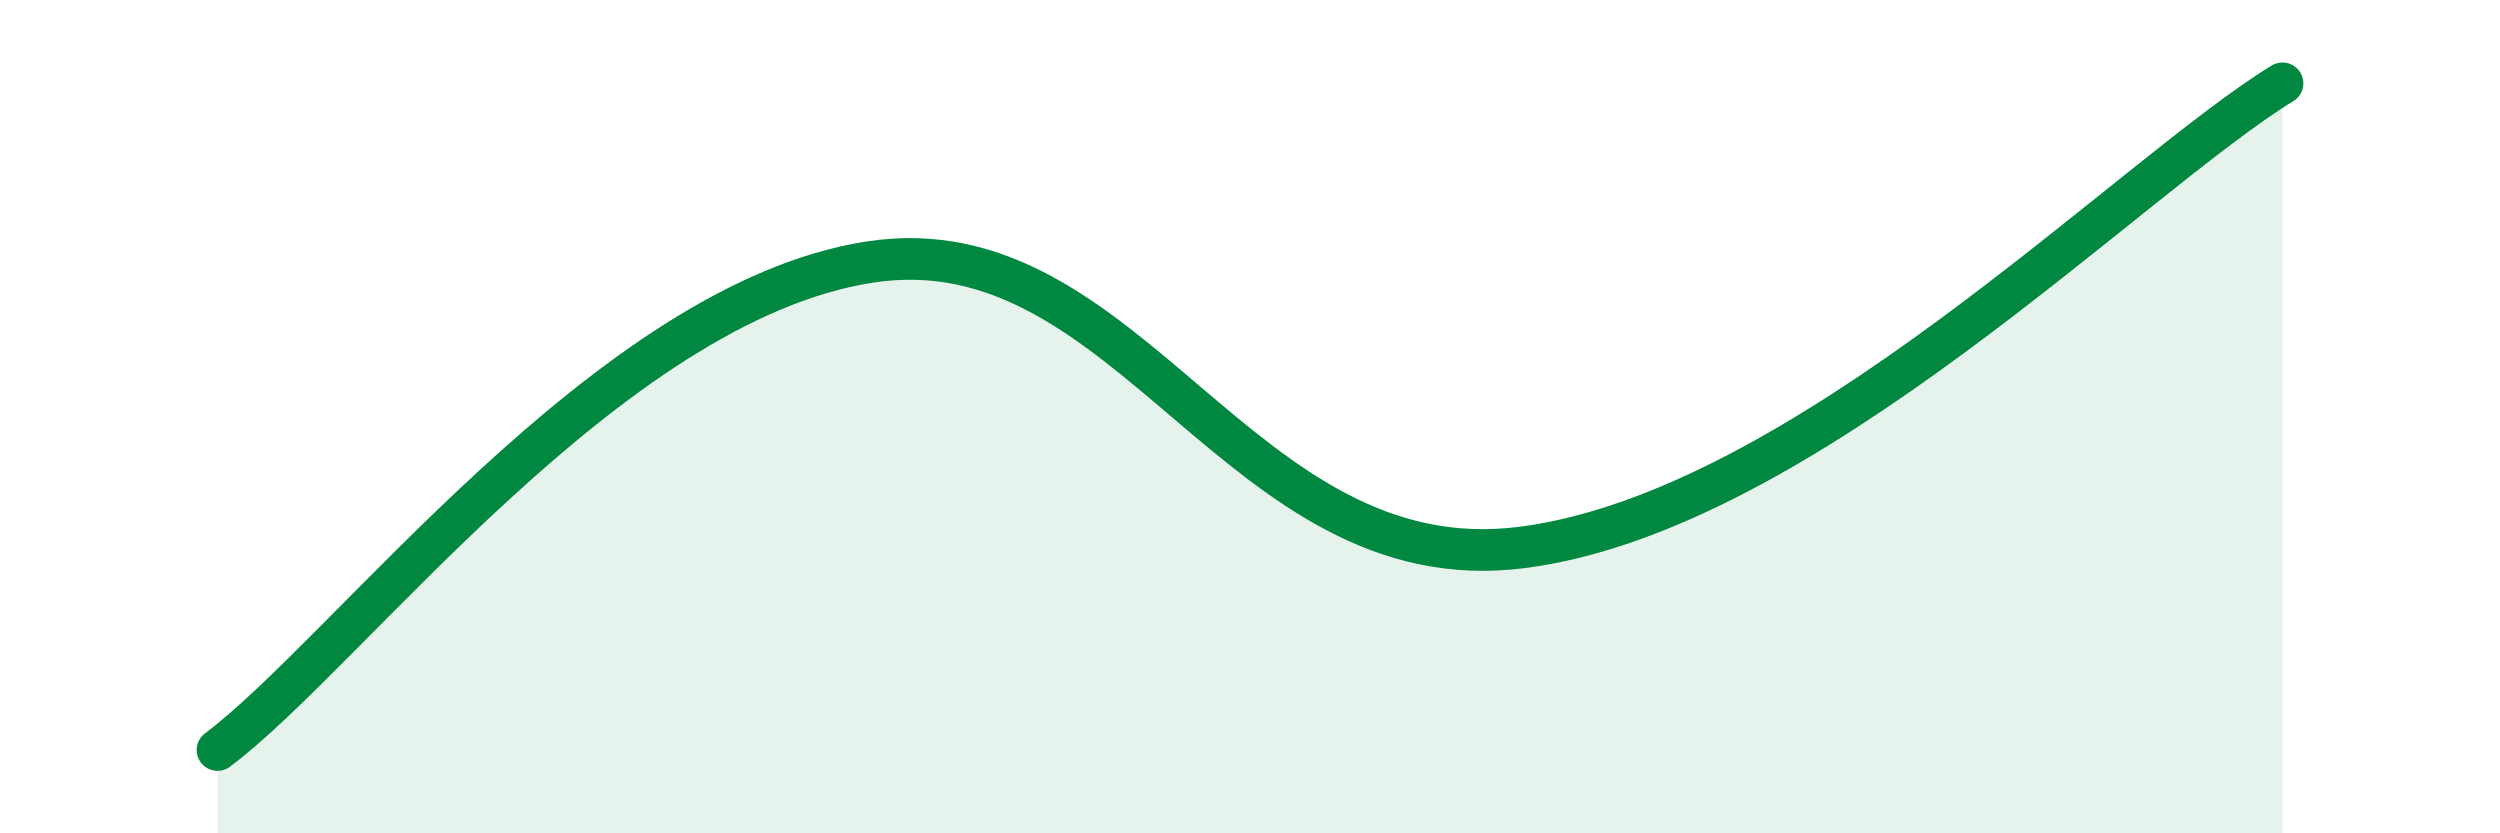
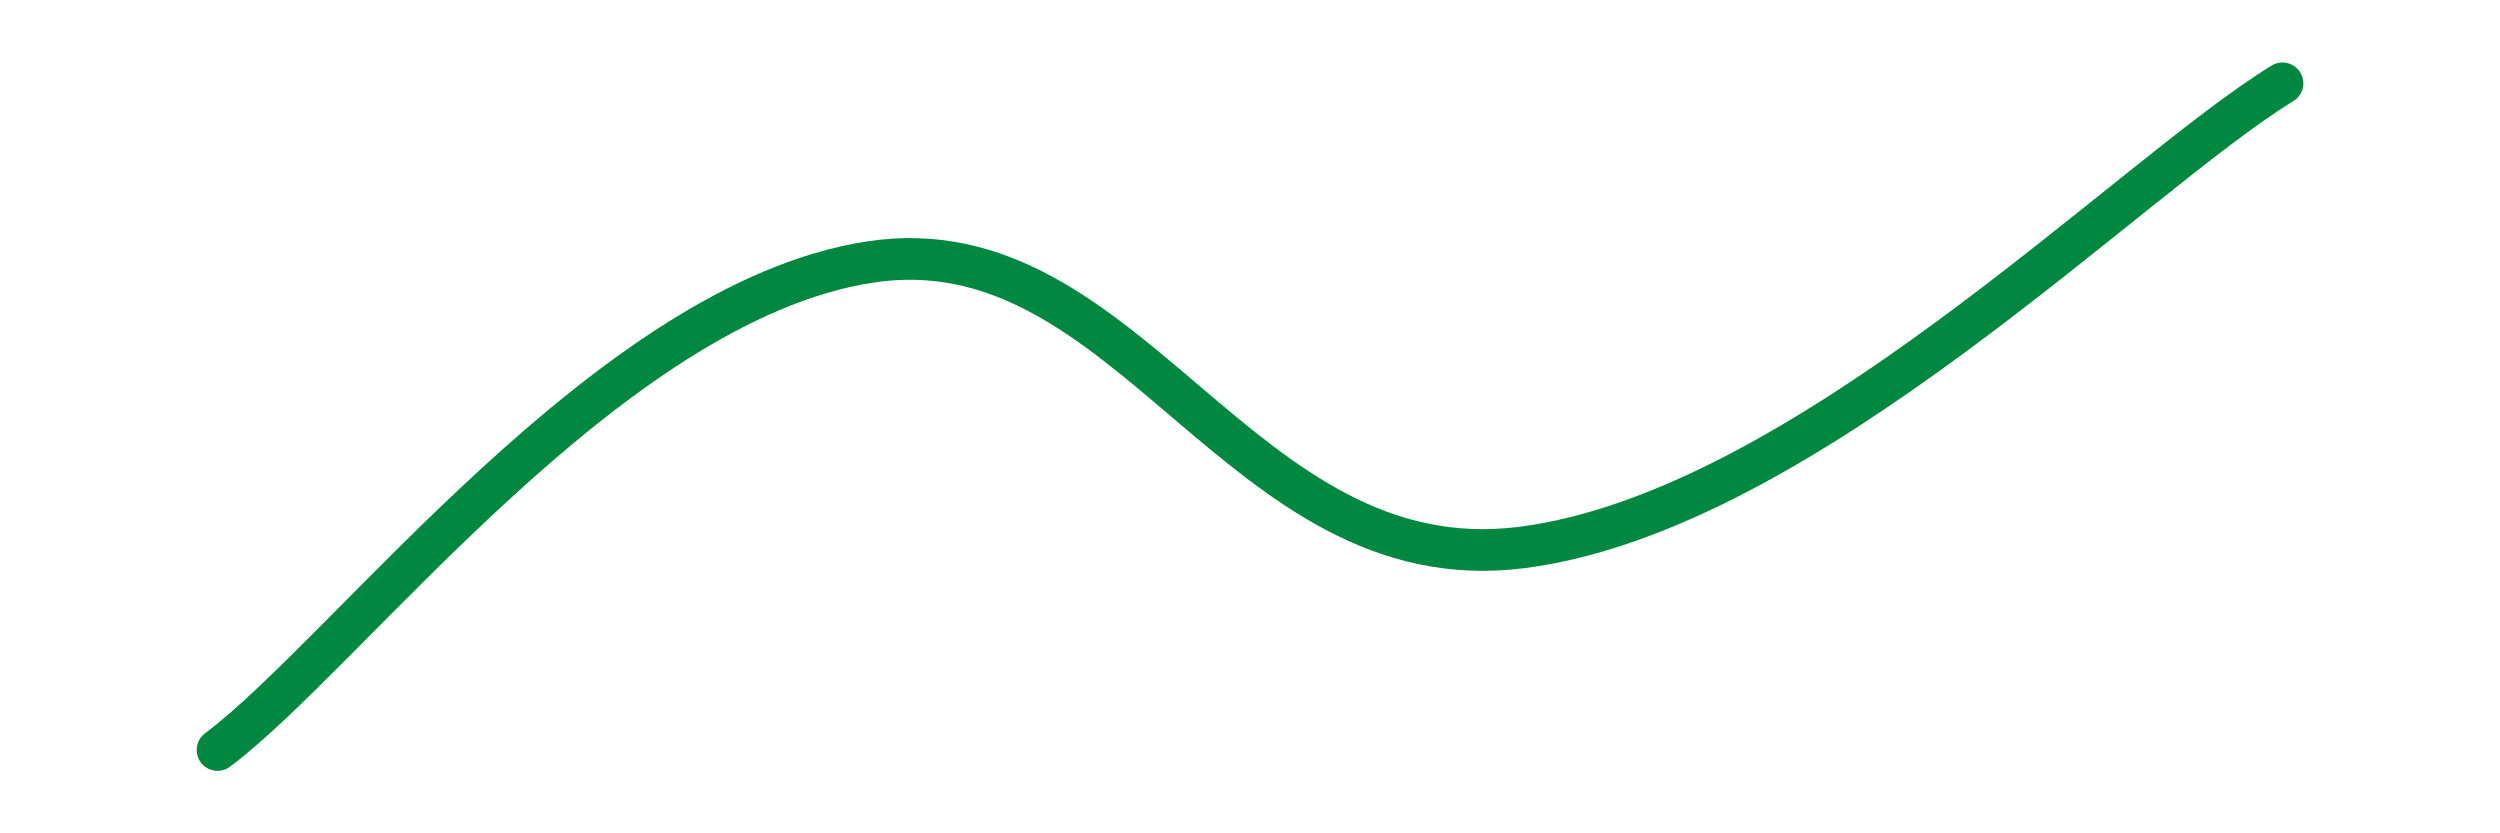
<svg xmlns="http://www.w3.org/2000/svg" width="60" height="20" viewBox="0 0 60 20">
-   <path d="M 5.22,18 C 8.35,15.66 14.61,7.26 20.87,6.29 C 27.13,5.32 29.74,14 36.52,13.14 C 43.3,12.28 51.13,4.23 54.78,2L54.78 20L5.22 20Z" fill="#008740" opacity="0.1" stroke-linecap="round" stroke-linejoin="round" />
  <path d="M 5.22,18 C 8.35,15.66 14.61,7.26 20.87,6.29 C 27.13,5.32 29.74,14 36.52,13.14 C 43.3,12.28 51.13,4.23 54.78,2" stroke="#008740" stroke-width="1" fill="none" stroke-linecap="round" stroke-linejoin="round" />
</svg>